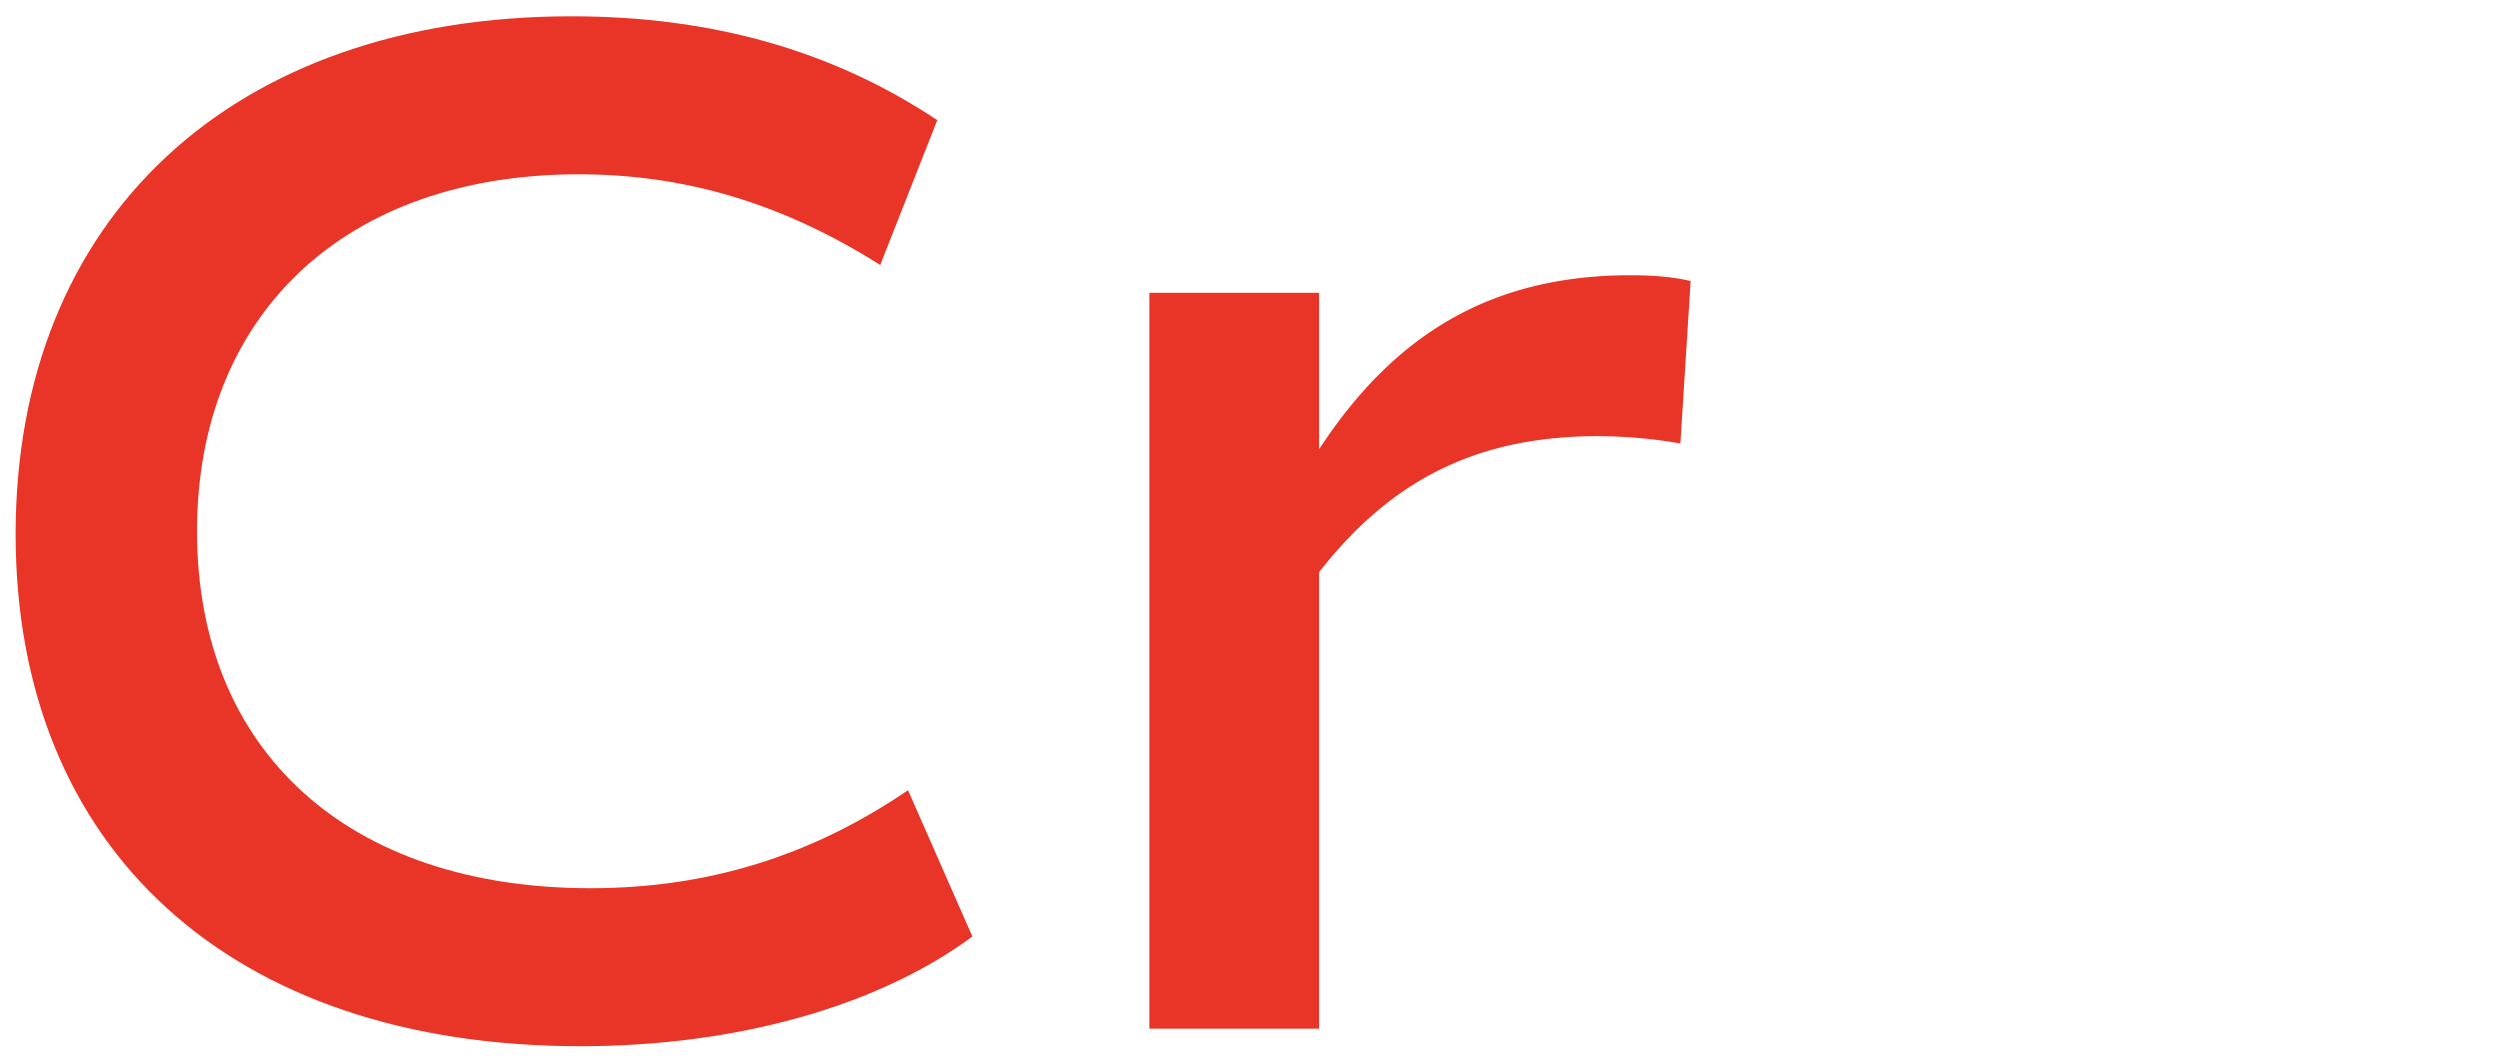
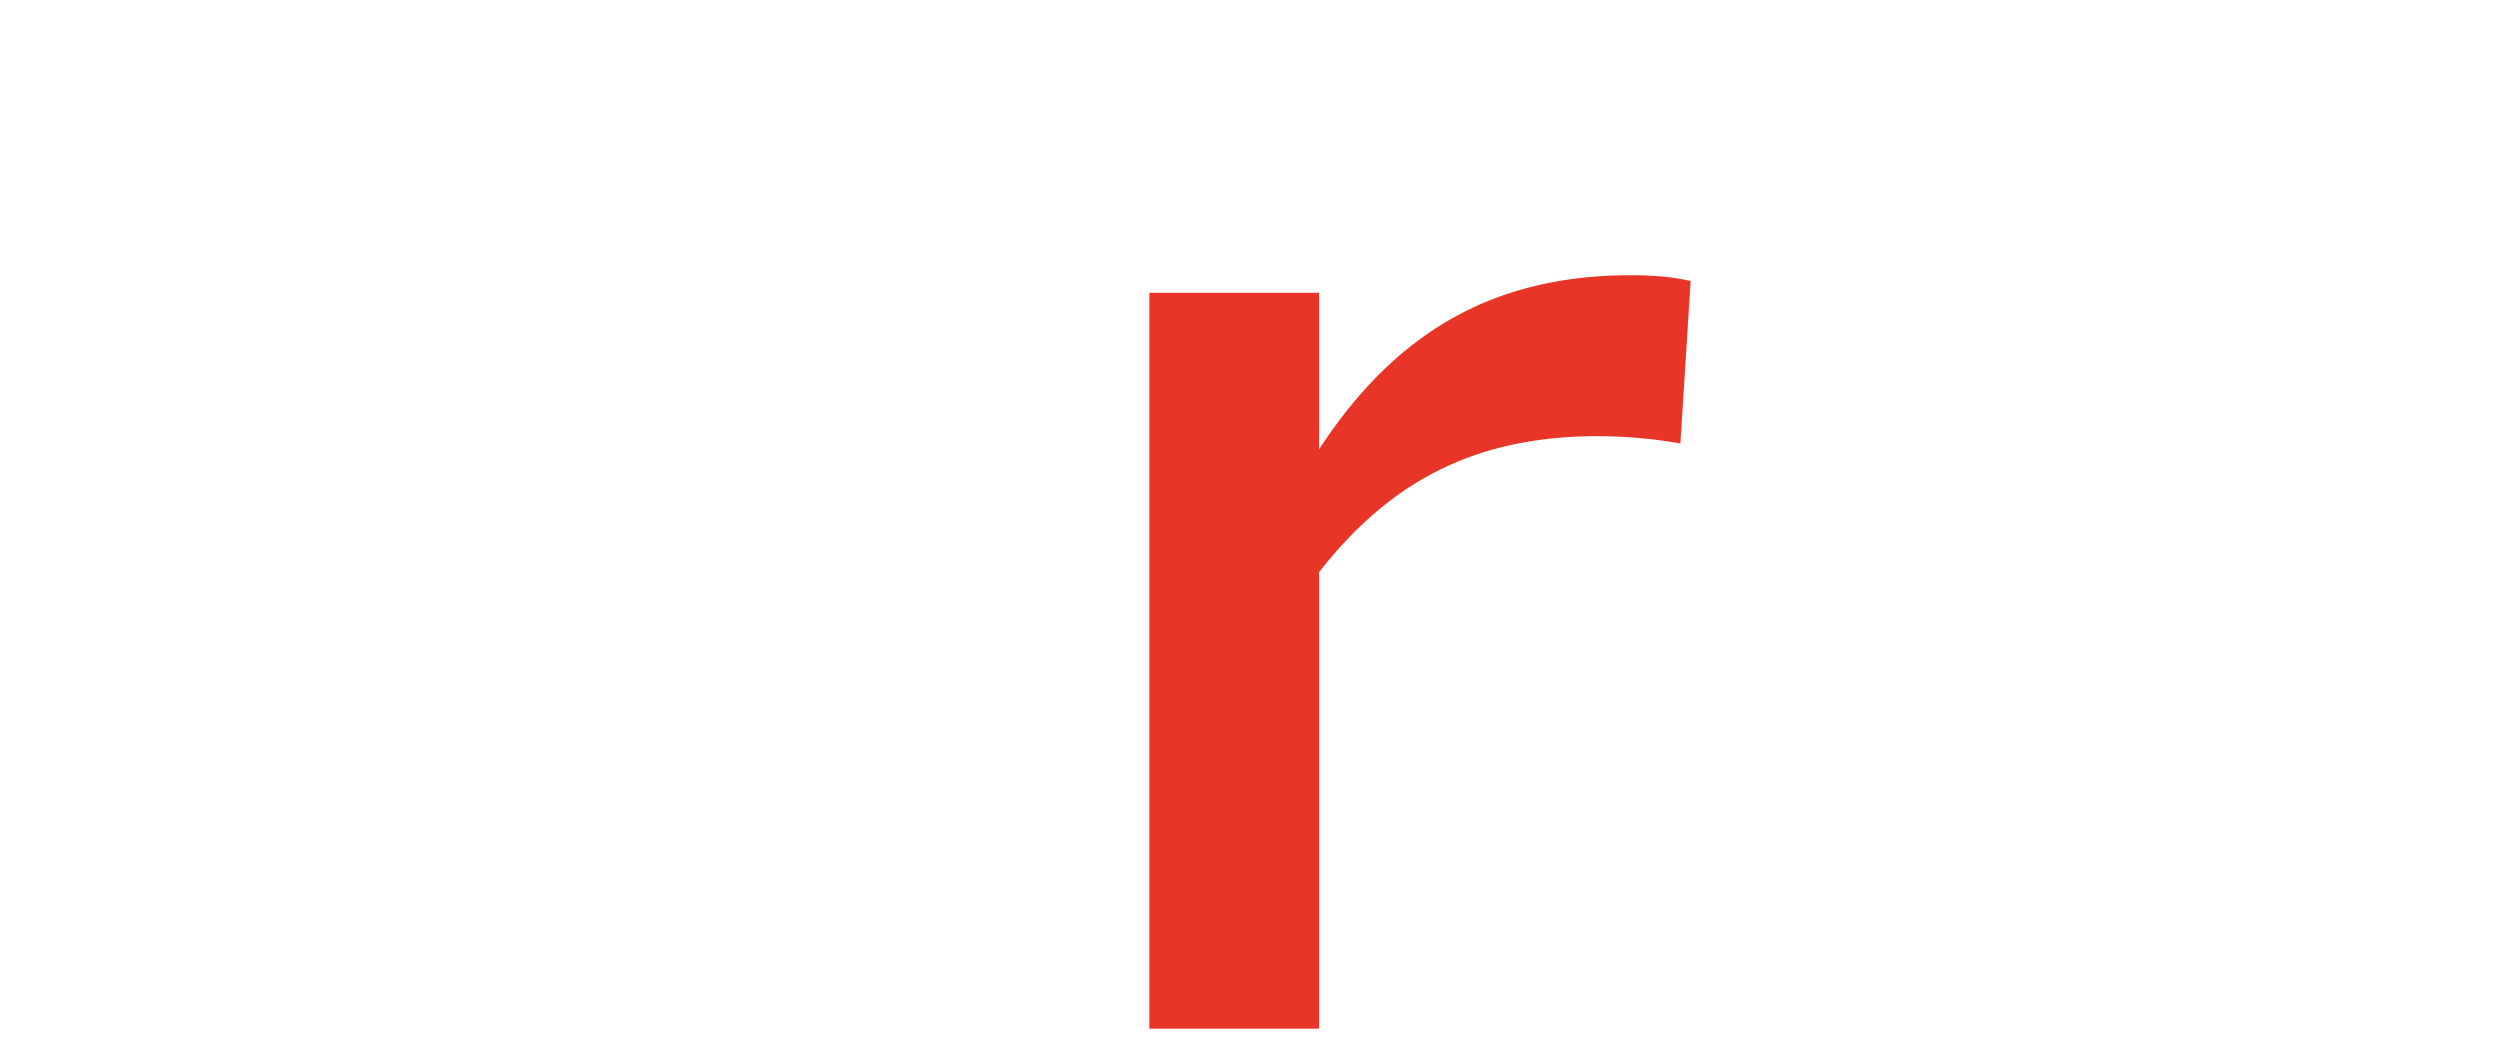
<svg xmlns="http://www.w3.org/2000/svg" viewBox="0 0 800 340" height="340" width="800" data-name="Layer 1" id="Layer_1">
  <defs>
    <style>.cls-1{fill:#e93527;}</style>
  </defs>
-   <path d="M5,170.936C5,69.818,74.284,5.215,182.893,5.215c44.474,0,83.329,10.767,117.035,33.238L281.67,84.799c-31.833-20.13-63.198-29.024-96.436-29.024-75.37,0-122.185,45.41-122.185,114.226,0,70.221,48.219,114.226,125.93,114.226,37.451,0,70.69-10.299,101.586-31.365l20.599,46.814c-30.429,22.47-75.839,35.11-125.462,35.11C73.816,334.785,5,271.587,5,170.936Z" class="cls-1" />
  <path d="M541.005,89.948l-3.276,51.963a156.006,156.006,0,0,0-26.216-2.341c-38.388,0-66.008,13.576-89.415,43.537v146.06H367.794V93.694h54.304v50.091c23.875-36.515,54.772-55.709,99.714-55.709C528.365,88.076,535.388,88.544,541.005,89.948Z" class="cls-1" />
</svg>